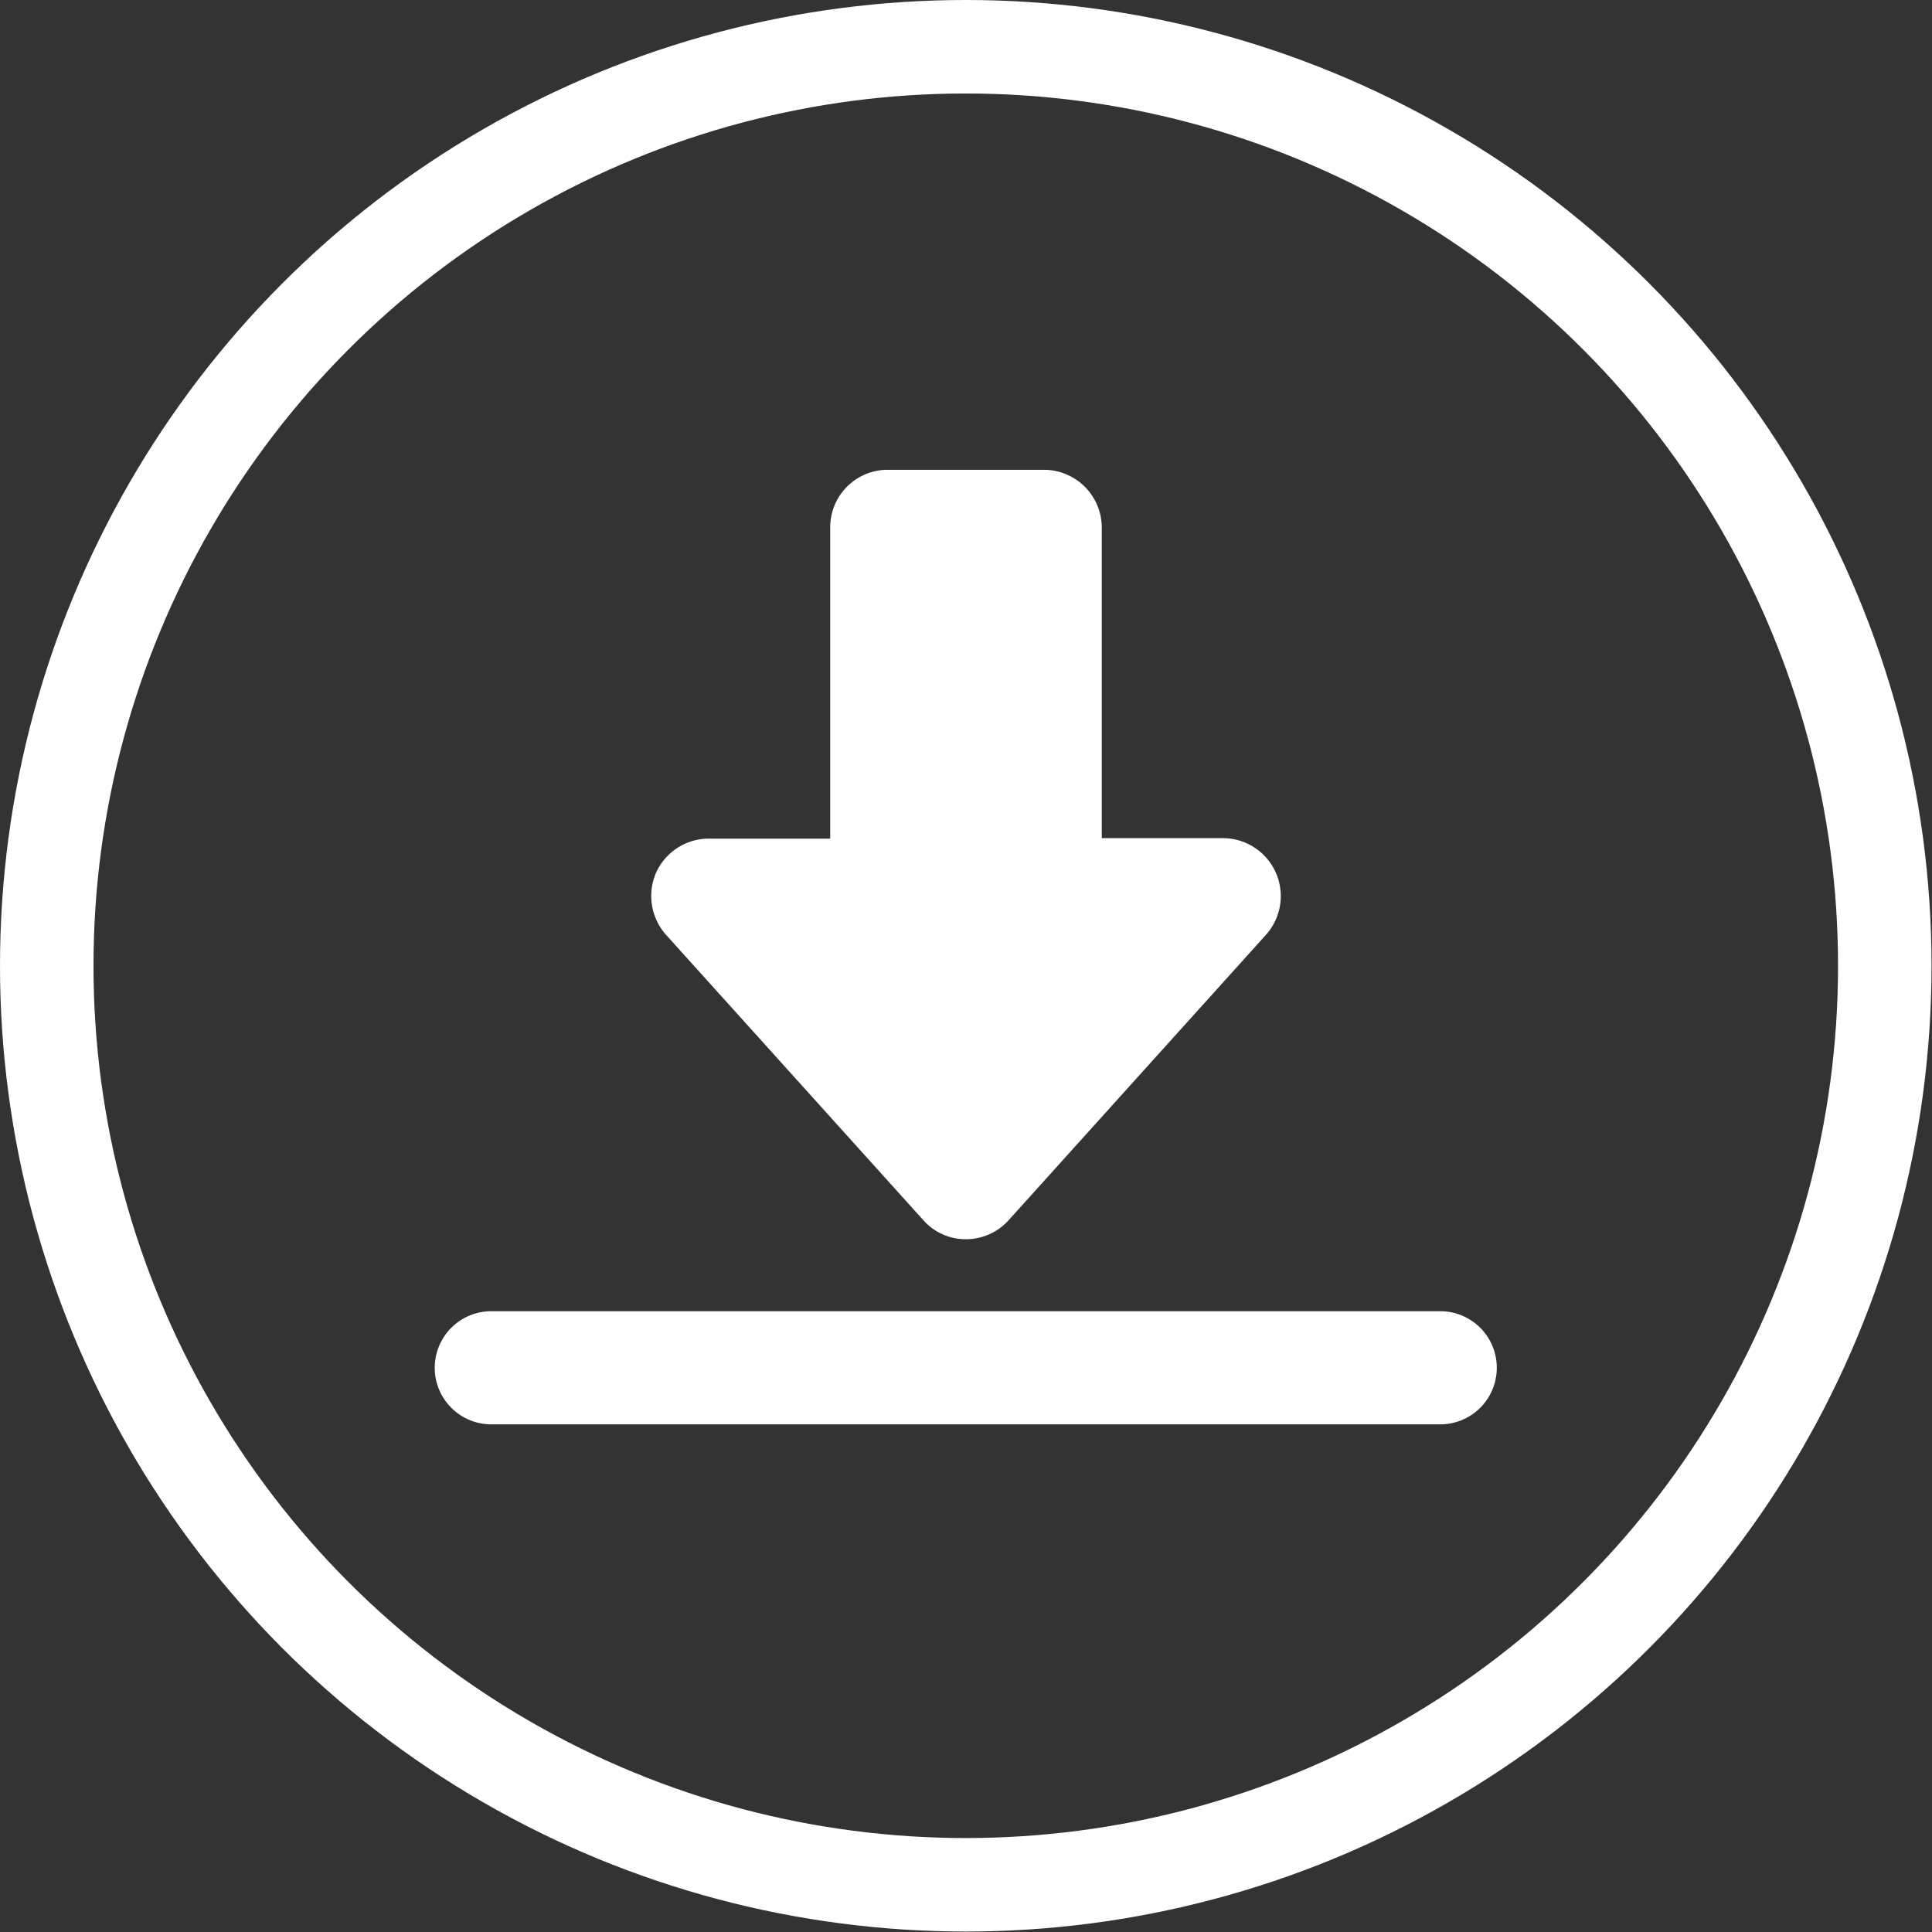
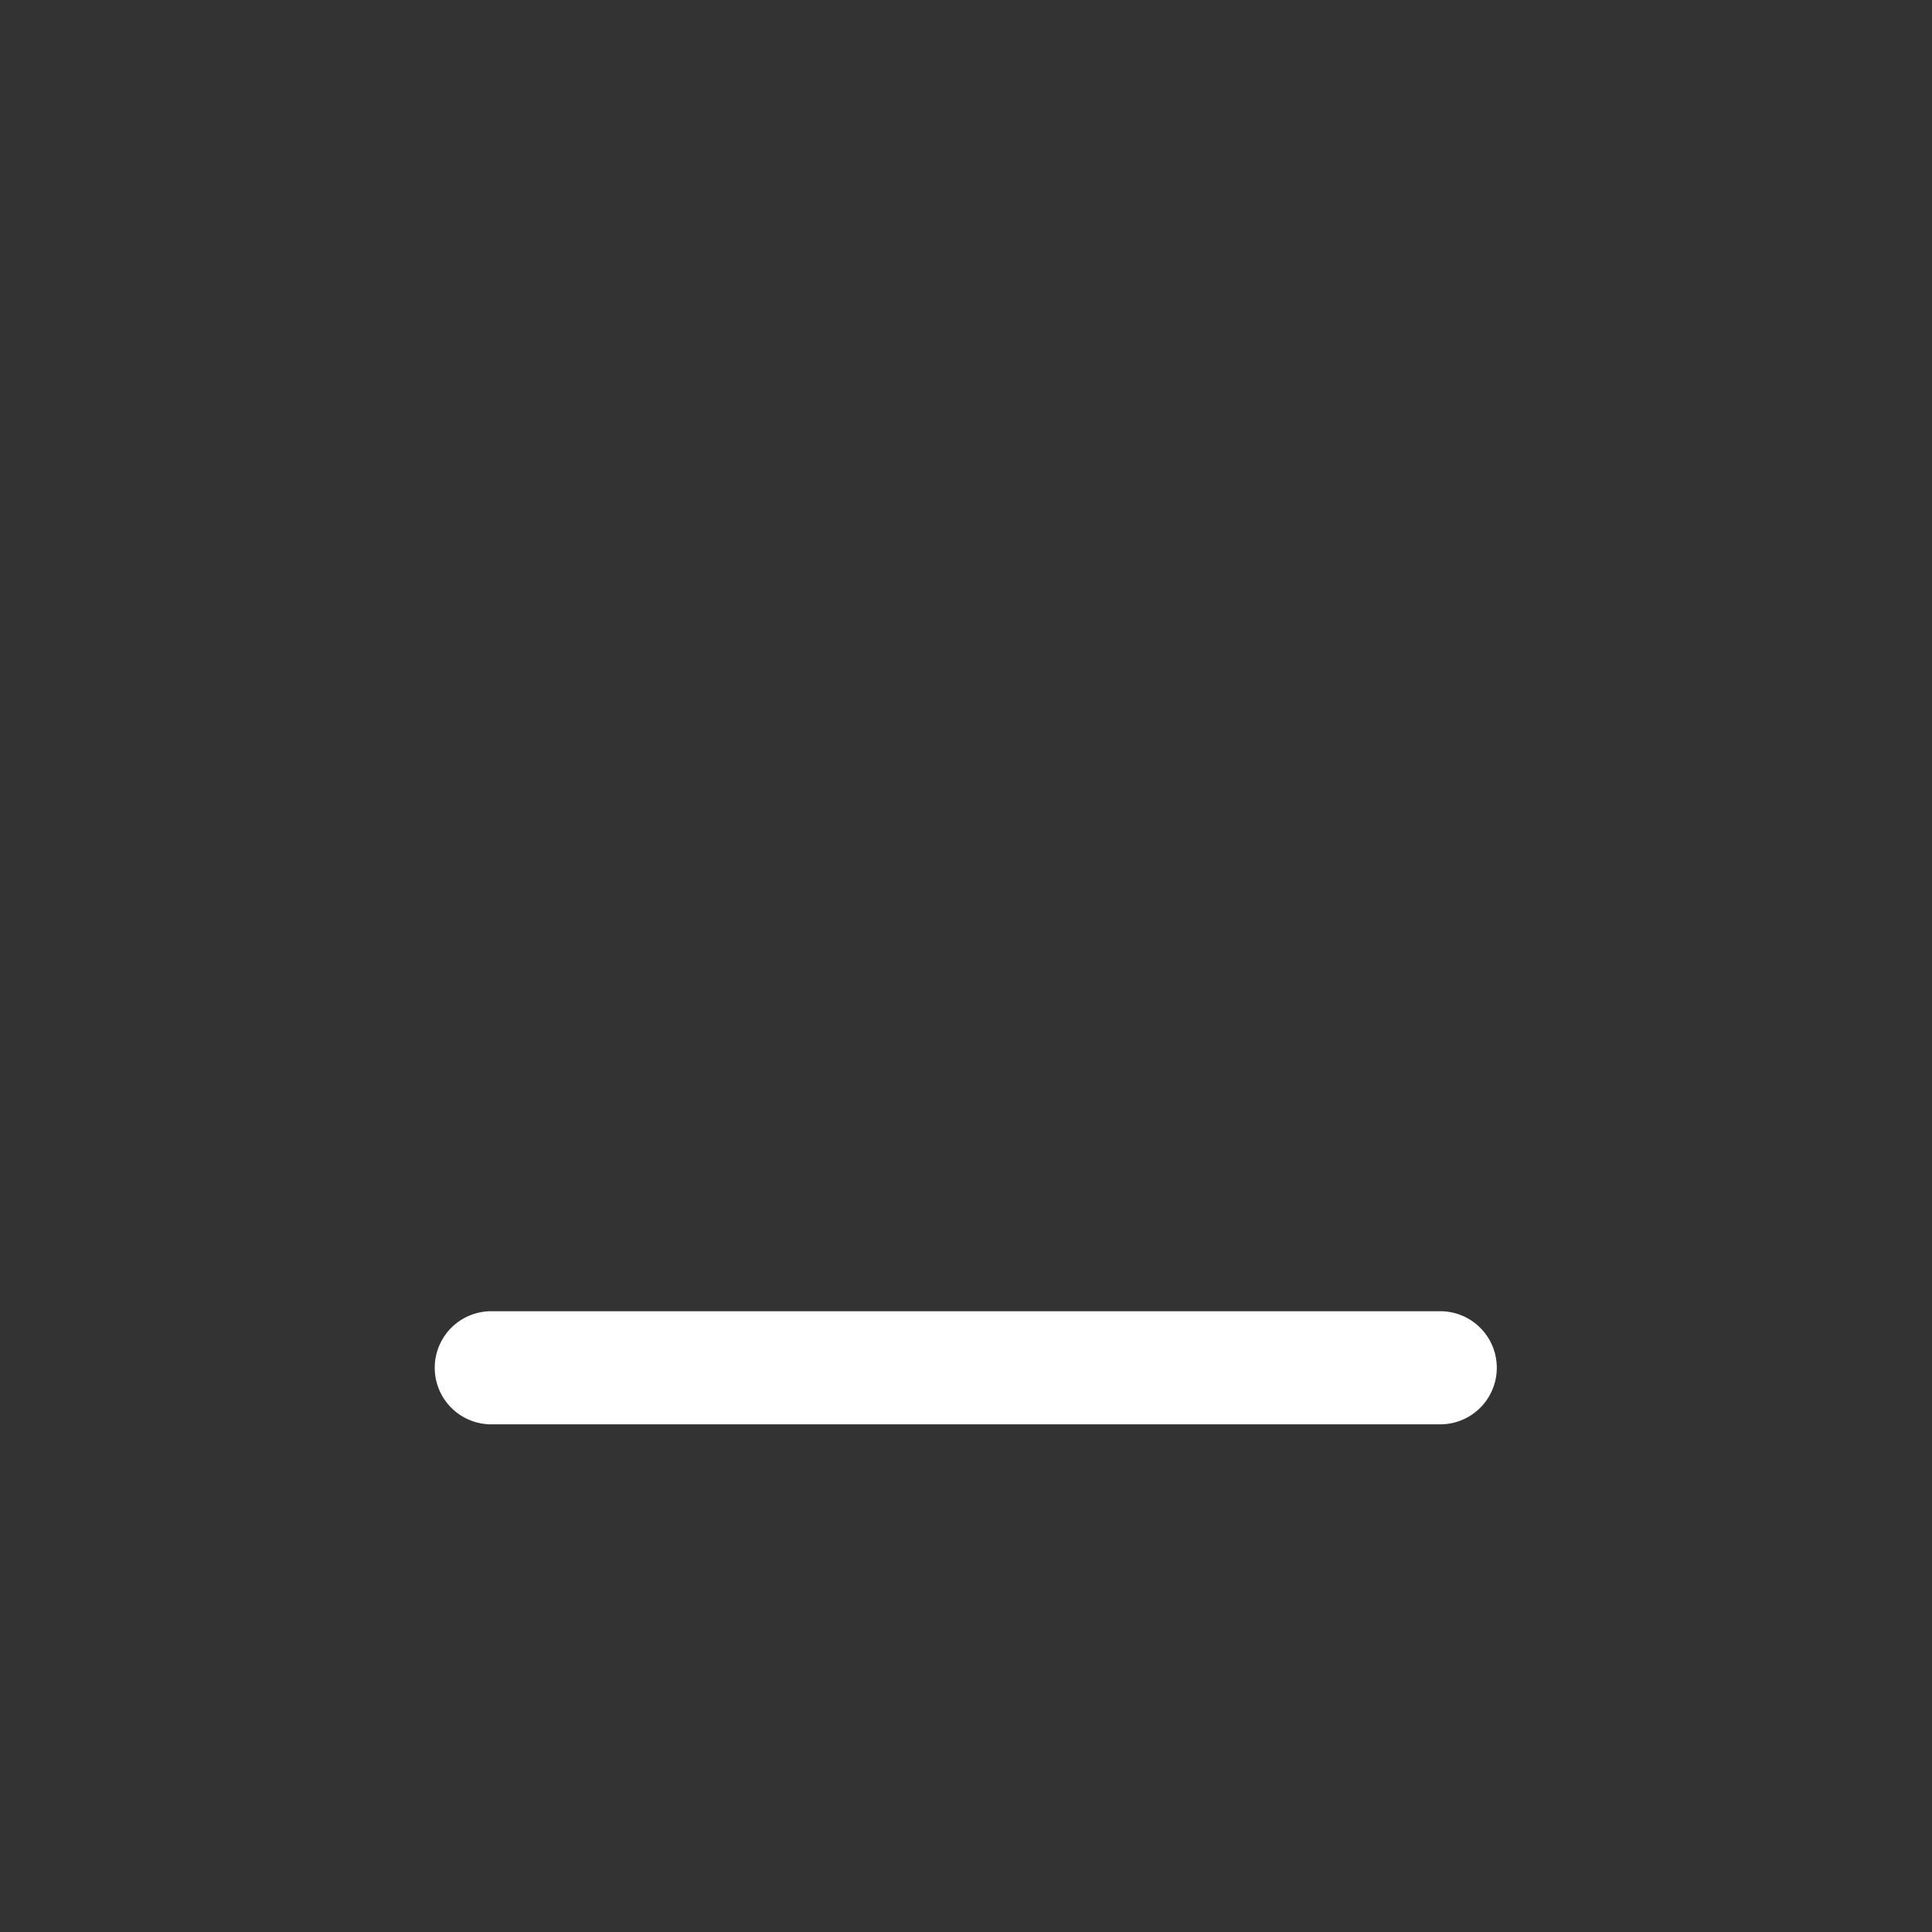
<svg xmlns="http://www.w3.org/2000/svg" viewBox="0 0 41.33 41.33">
  <rect x="0" y="0" width="41.33" height="41.33" fill="#333333" stroke="none" />
  <defs>
    <style>.cls-1{fill:none;stroke:#fff;stroke-miterlimit:10;stroke-width:2px;}.cls-2{fill:#fff;}</style>
  </defs>
  <g id="Warstwa_2" data-name="Warstwa 2">
    <g id="Warstwa_1-2" data-name="Warstwa 1">
-       <circle class="cls-1" cx="20.66" cy="20.66" r="19.66" />
-       <path class="cls-2" d="M19.75,26.1a1.21,1.21,0,0,0,.91.41,1.23,1.23,0,0,0,.92-.41L27.08,20a1.24,1.24,0,0,0-.92-2.07H23.57V11.28a1.24,1.24,0,0,0-1.24-1.23H19a1.23,1.23,0,0,0-1.24,1.23v6.66h-2.6a1.24,1.24,0,0,0-1.13.74A1.25,1.25,0,0,0,14.25,20Z" />
      <path class="cls-2" d="M30.81,28.05H10.51a1.21,1.21,0,0,0,0,2.42h20.3a1.21,1.21,0,1,0,0-2.42Z" />
    </g>
  </g>
</svg>